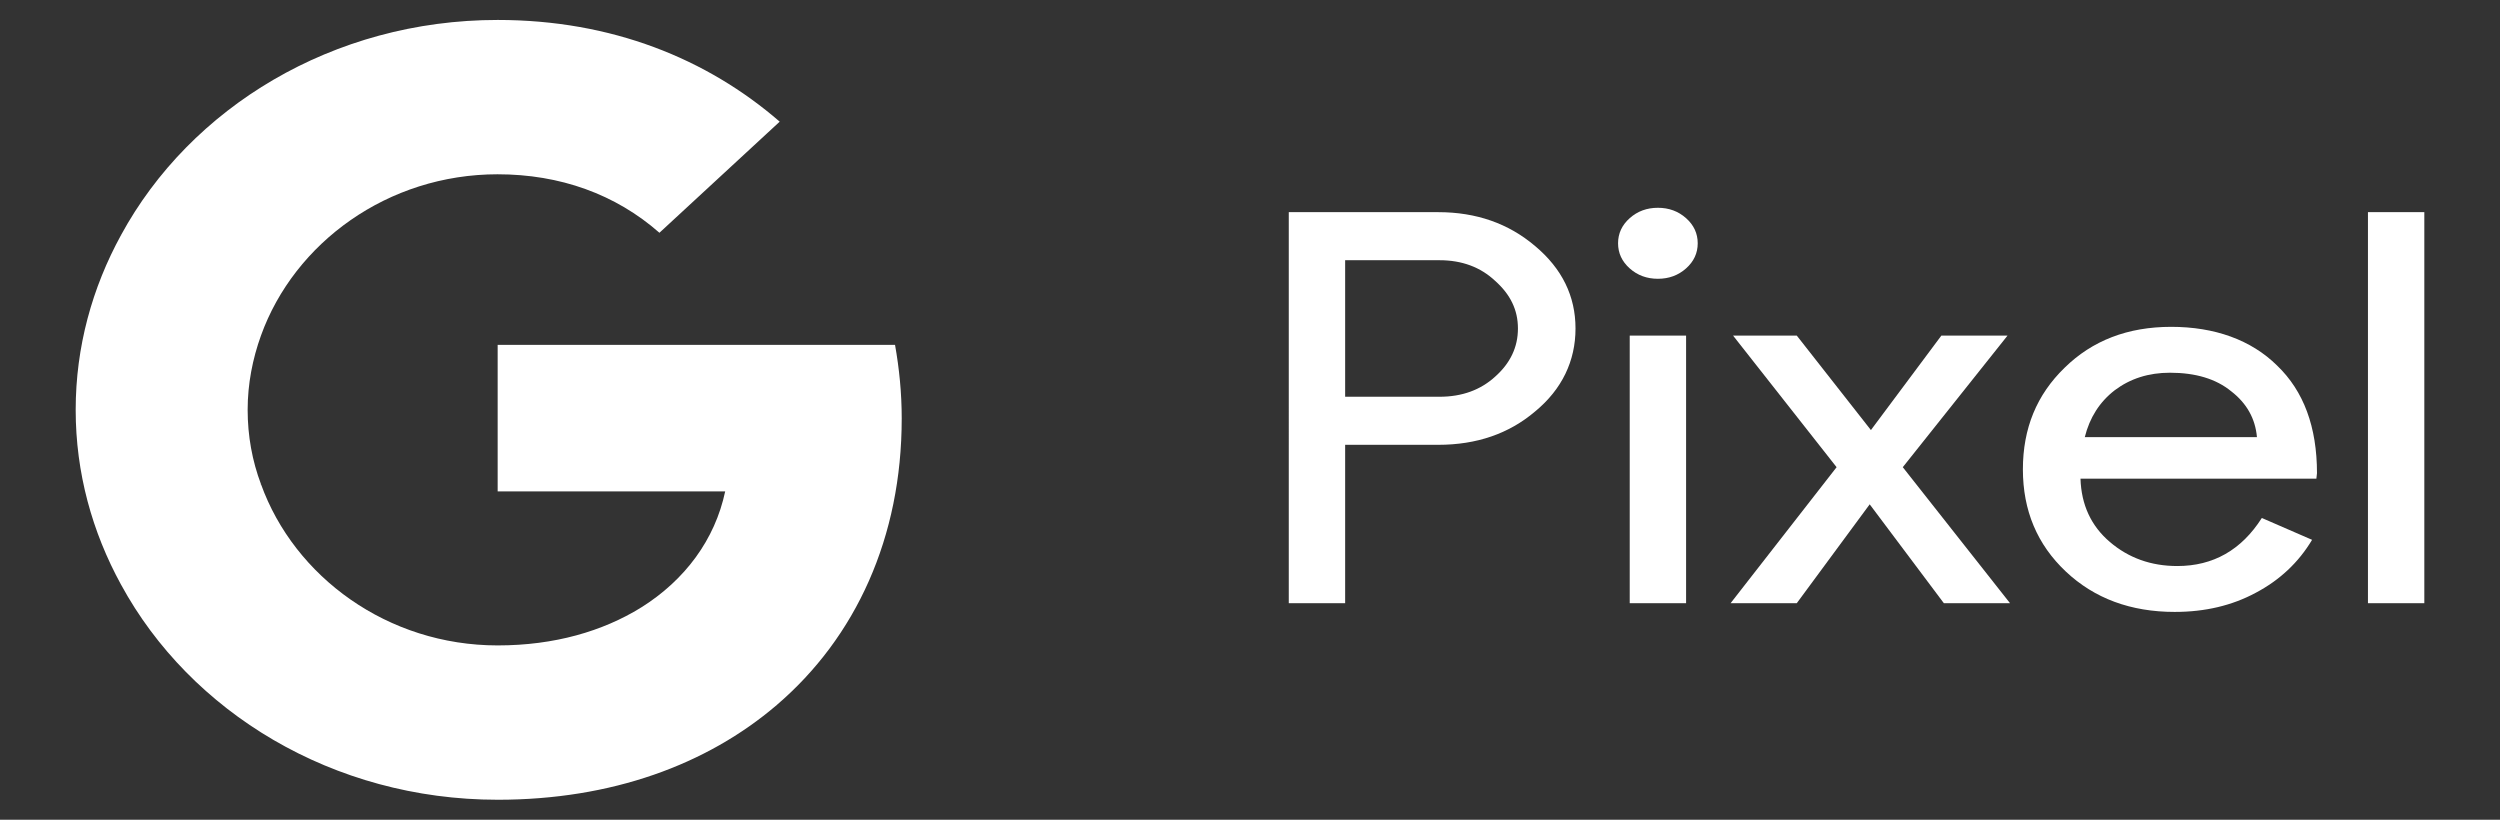
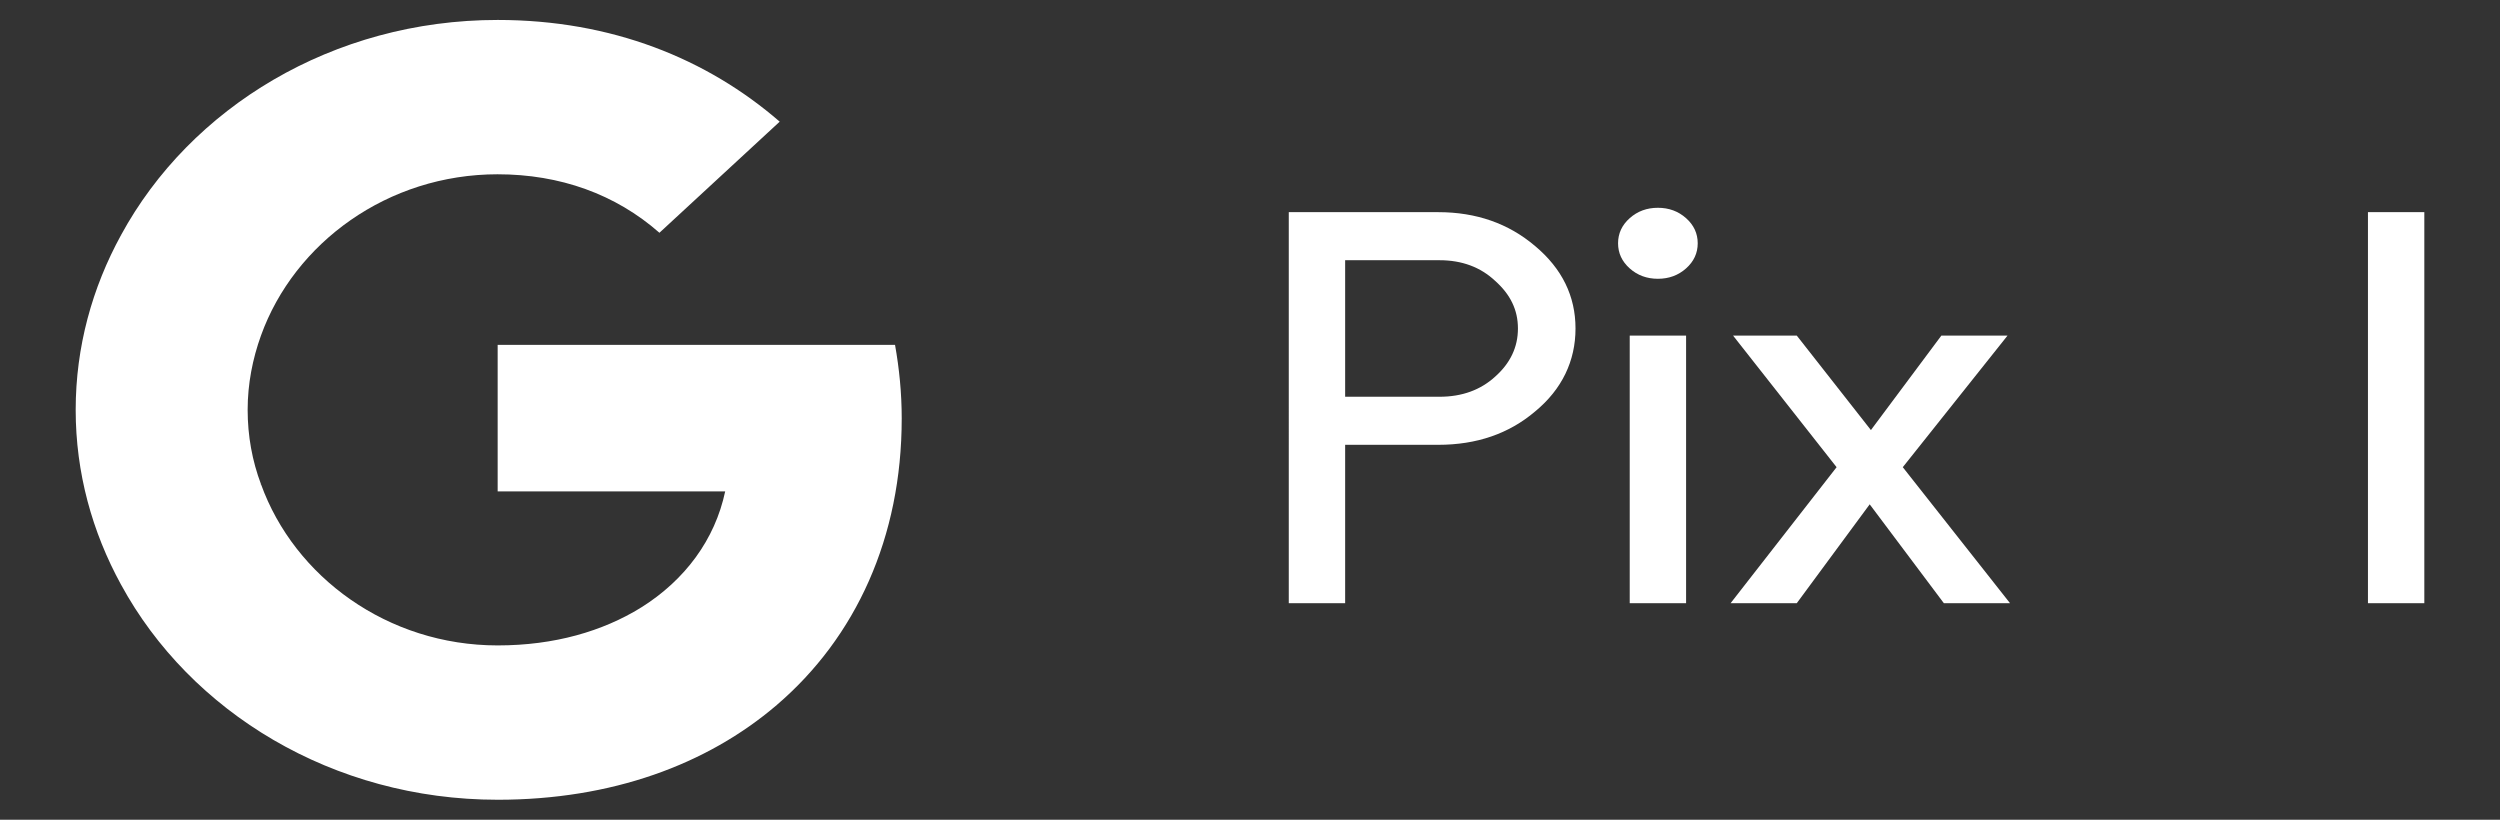
<svg xmlns="http://www.w3.org/2000/svg" id="Layer_1" data-name="Layer 1" viewBox="0 0 2464.29 808">
  <rect x="0" y="0" width="2464.29" height="808" fill="#333333" stroke="none" />
  <defs>
    <style>      .cls-1 {        fill: #fff;      }    </style>
  </defs>
  <path id="path7259" class="cls-1" d="M1325.93,438.45v156.11h-55.56V209.13h147.36c37.44,0,69.25,11.13,95.42,33.38,26.57,22.25,39.86,49.35,39.86,81.29s-13.29,59.93-39.86,81.82c-25.77,21.89-57.58,32.84-95.42,32.84h-91.8ZM1325.93,256.5v134.58h93.01c22.15,0,40.46-6.64,54.96-19.92,14.9-13.28,22.35-29.07,22.35-47.37s-7.45-33.55-22.35-46.83c-14.49-13.64-32.81-20.46-54.96-20.46h-93.01Z" />
  <path id="path7261" class="cls-1" d="M1673.47,239.81c0,9.69-3.83,17.94-11.48,24.76-7.65,6.82-16.91,10.23-27.78,10.23s-20.13-3.41-27.78-10.23c-7.65-6.82-11.48-15.07-11.48-24.76s3.83-17.94,11.48-24.76c7.65-6.82,16.91-10.23,27.78-10.23s20.13,3.41,27.78,10.23c7.65,6.82,11.48,15.07,11.48,24.76ZM1662,330.79v263.78h-55.56v-263.78h55.56Z" />
  <path id="path7263" class="cls-1" d="M1875.61,460.52l105.69,134.04h-65.23l-73.08-97.44-71.87,97.44h-65.23l104.48-134.04-102.07-129.73h62.81l73.08,93.13,69.45-93.13h65.23l-103.27,129.73Z" />
-   <path id="path7265" class="cls-1" d="M2143.78,603.18c-43.48,0-79.32-13.28-107.5-39.84-28.18-26.56-42.28-60.11-42.28-100.67s13.69-73.57,41.07-100.13c27.38-26.92,62.41-40.37,105.09-40.37s78.71,12.74,104.48,38.22c26.17,25.12,39.26,60.47,39.26,106.05l-.6,5.38h-232.52c.81,25.84,10.47,46.65,28.99,62.44,18.52,15.79,40.67,23.69,66.43,23.69,35.43,0,63.21-15.79,83.34-47.37l49.52,21.53c-13.29,22.25-31.81,39.66-55.56,52.22-23.35,12.56-49.93,18.84-79.72,18.84h0ZM2055,430.92h169.71c-1.61-18.3-10.07-33.38-25.37-45.22-14.9-12.2-35.03-18.3-60.39-18.3-20.94,0-39.06,5.74-54.36,17.23-14.9,11.48-24.76,26.92-29.59,46.3Z" />
  <path id="path7267" class="cls-1" d="M2389.69,209.13v385.43h-55.56V209.13h55.56Z" />
  <path class="cls-1" d="M888.84,412.65c0-25.3-2.43-49.32-6.59-72.7h-391.7v144.44h224.27c-10.05,47.4-39.52,87.43-83.19,114.66v96.08h133.8c78.34-66.94,123.4-165.58,123.4-282.48Z" />
  <path class="cls-1" d="M490.56,788.33c112.31,0,206.25-34.59,274.88-93.2l-133.8-96.08c-37.44,23.06-84.93,37.15-141.08,37.15-108.5,0-200.35-67.58-233.28-158.86H119.32v98.96c68.29,125.55,208.67,212.02,371.24,212.02Z" />
  <path class="cls-1" d="M257.28,477.34c-8.67-23.06-13.17-47.72-13.17-73.34s4.85-50.28,13.17-73.34v-98.96H119.32c-28.42,51.88-44.72,110.17-44.72,172.31s16.29,120.42,44.72,172.31l137.96-98.96Z" />
  <path class="cls-1" d="M490.56,171.8c61.35,0,116.12,19.54,159.45,57.65l118.55-109.53c-71.75-62.13-165.69-100.25-278-100.25-162.57,0-302.96,86.47-371.24,212.02l137.96,98.96c32.93-91.28,124.79-158.86,233.28-158.86Z" />
</svg>